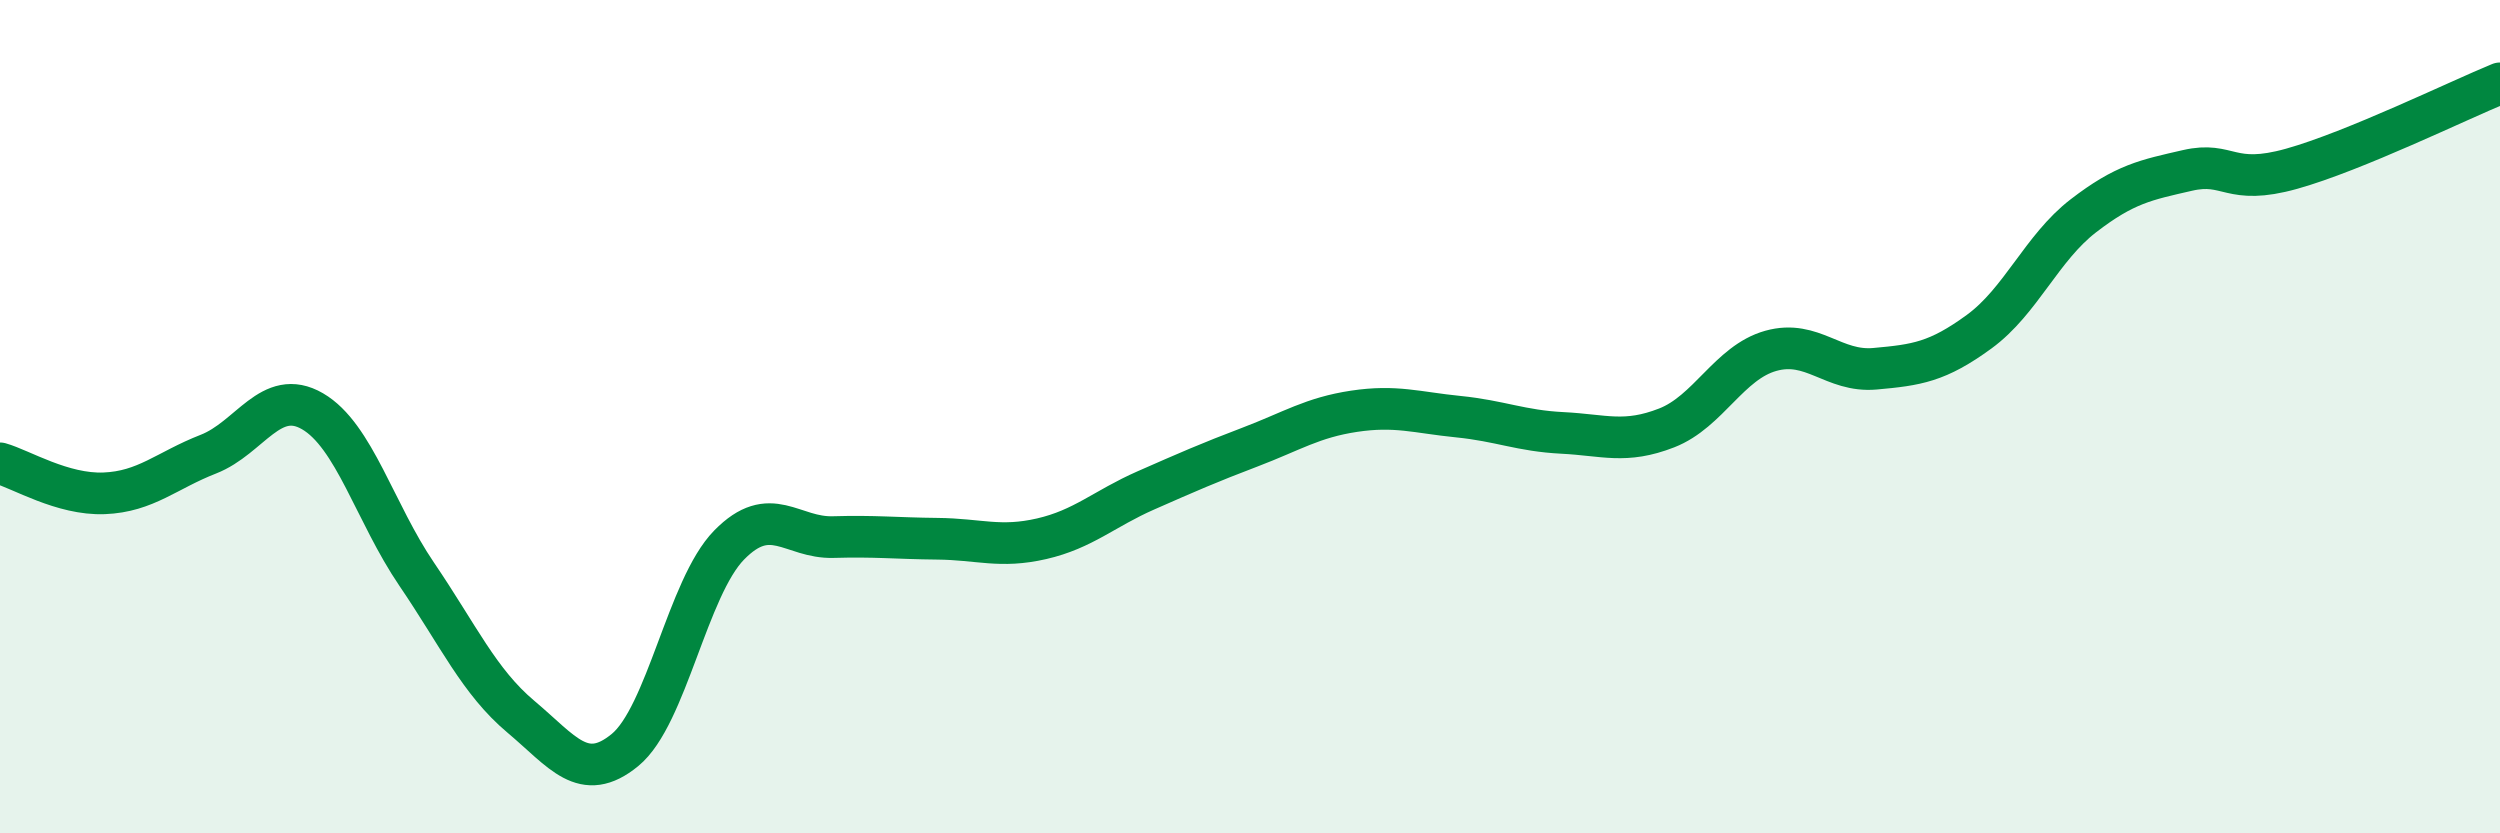
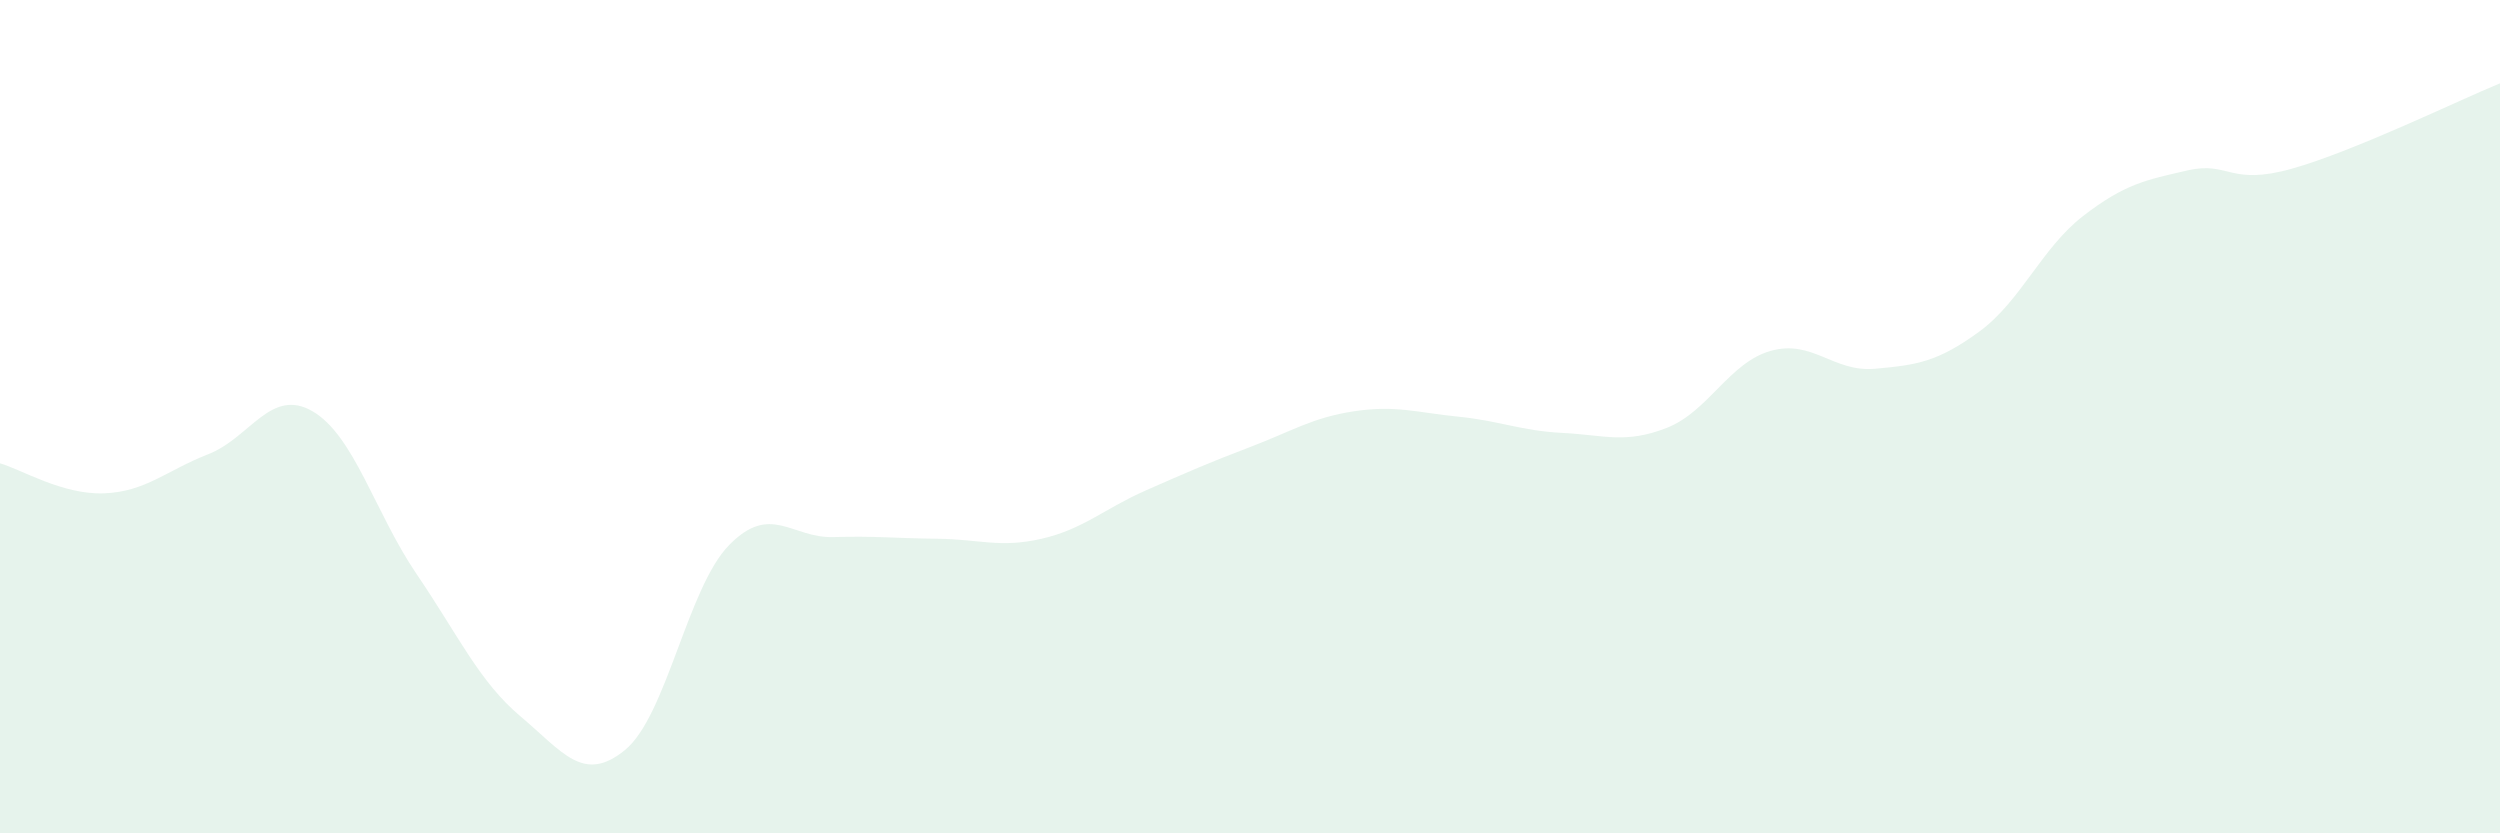
<svg xmlns="http://www.w3.org/2000/svg" width="60" height="20" viewBox="0 0 60 20">
  <path d="M 0,11.12 C 0.5,11.26 1.5,11.88 2.5,11.84 C 3.5,11.8 4,11.29 5,10.9 C 6,10.51 6.5,9.29 7.5,9.87 C 8.5,10.45 9,12.31 10,13.78 C 11,15.25 11.5,16.36 12.5,17.2 C 13.5,18.04 14,18.82 15,18 C 16,17.18 16.5,14.1 17.5,13.08 C 18.5,12.06 19,12.92 20,12.89 C 21,12.86 21.5,12.92 22.5,12.93 C 23.5,12.94 24,13.16 25,12.93 C 26,12.7 26.5,12.21 27.5,11.77 C 28.5,11.33 29,11.11 30,10.73 C 31,10.35 31.5,10.02 32.5,9.87 C 33.5,9.72 34,9.9 35,10 C 36,10.1 36.5,10.34 37.5,10.39 C 38.5,10.44 39,10.66 40,10.27 C 41,9.88 41.5,8.7 42.5,8.42 C 43.5,8.14 44,8.94 45,8.85 C 46,8.76 46.5,8.69 47.5,7.96 C 48.5,7.23 49,5.95 50,5.18 C 51,4.41 51.5,4.32 52.5,4.09 C 53.5,3.86 53.5,4.47 55,4.05 C 56.5,3.63 59,2.41 60,2L60 20L0 20Z" fill="#008740" opacity="0.1" stroke-linecap="round" stroke-linejoin="round" />
-   <path d="M 0,11.12 C 0.5,11.26 1.5,11.88 2.5,11.84 C 3.5,11.8 4,11.29 5,10.9 C 6,10.51 6.5,9.29 7.5,9.87 C 8.5,10.45 9,12.31 10,13.78 C 11,15.25 11.5,16.36 12.5,17.2 C 13.5,18.04 14,18.82 15,18 C 16,17.18 16.5,14.1 17.5,13.08 C 18.5,12.06 19,12.92 20,12.89 C 21,12.86 21.5,12.92 22.5,12.93 C 23.5,12.94 24,13.16 25,12.93 C 26,12.7 26.5,12.21 27.5,11.77 C 28.5,11.33 29,11.11 30,10.73 C 31,10.35 31.5,10.02 32.5,9.87 C 33.5,9.72 34,9.9 35,10 C 36,10.1 36.5,10.34 37.5,10.39 C 38.5,10.44 39,10.66 40,10.27 C 41,9.88 41.5,8.7 42.5,8.42 C 43.5,8.14 44,8.94 45,8.85 C 46,8.76 46.5,8.69 47.5,7.96 C 48.5,7.23 49,5.95 50,5.18 C 51,4.41 51.5,4.32 52.5,4.09 C 53.5,3.86 53.5,4.47 55,4.05 C 56.5,3.63 59,2.41 60,2" stroke="#008740" stroke-width="1" fill="none" stroke-linecap="round" stroke-linejoin="round" />
</svg>